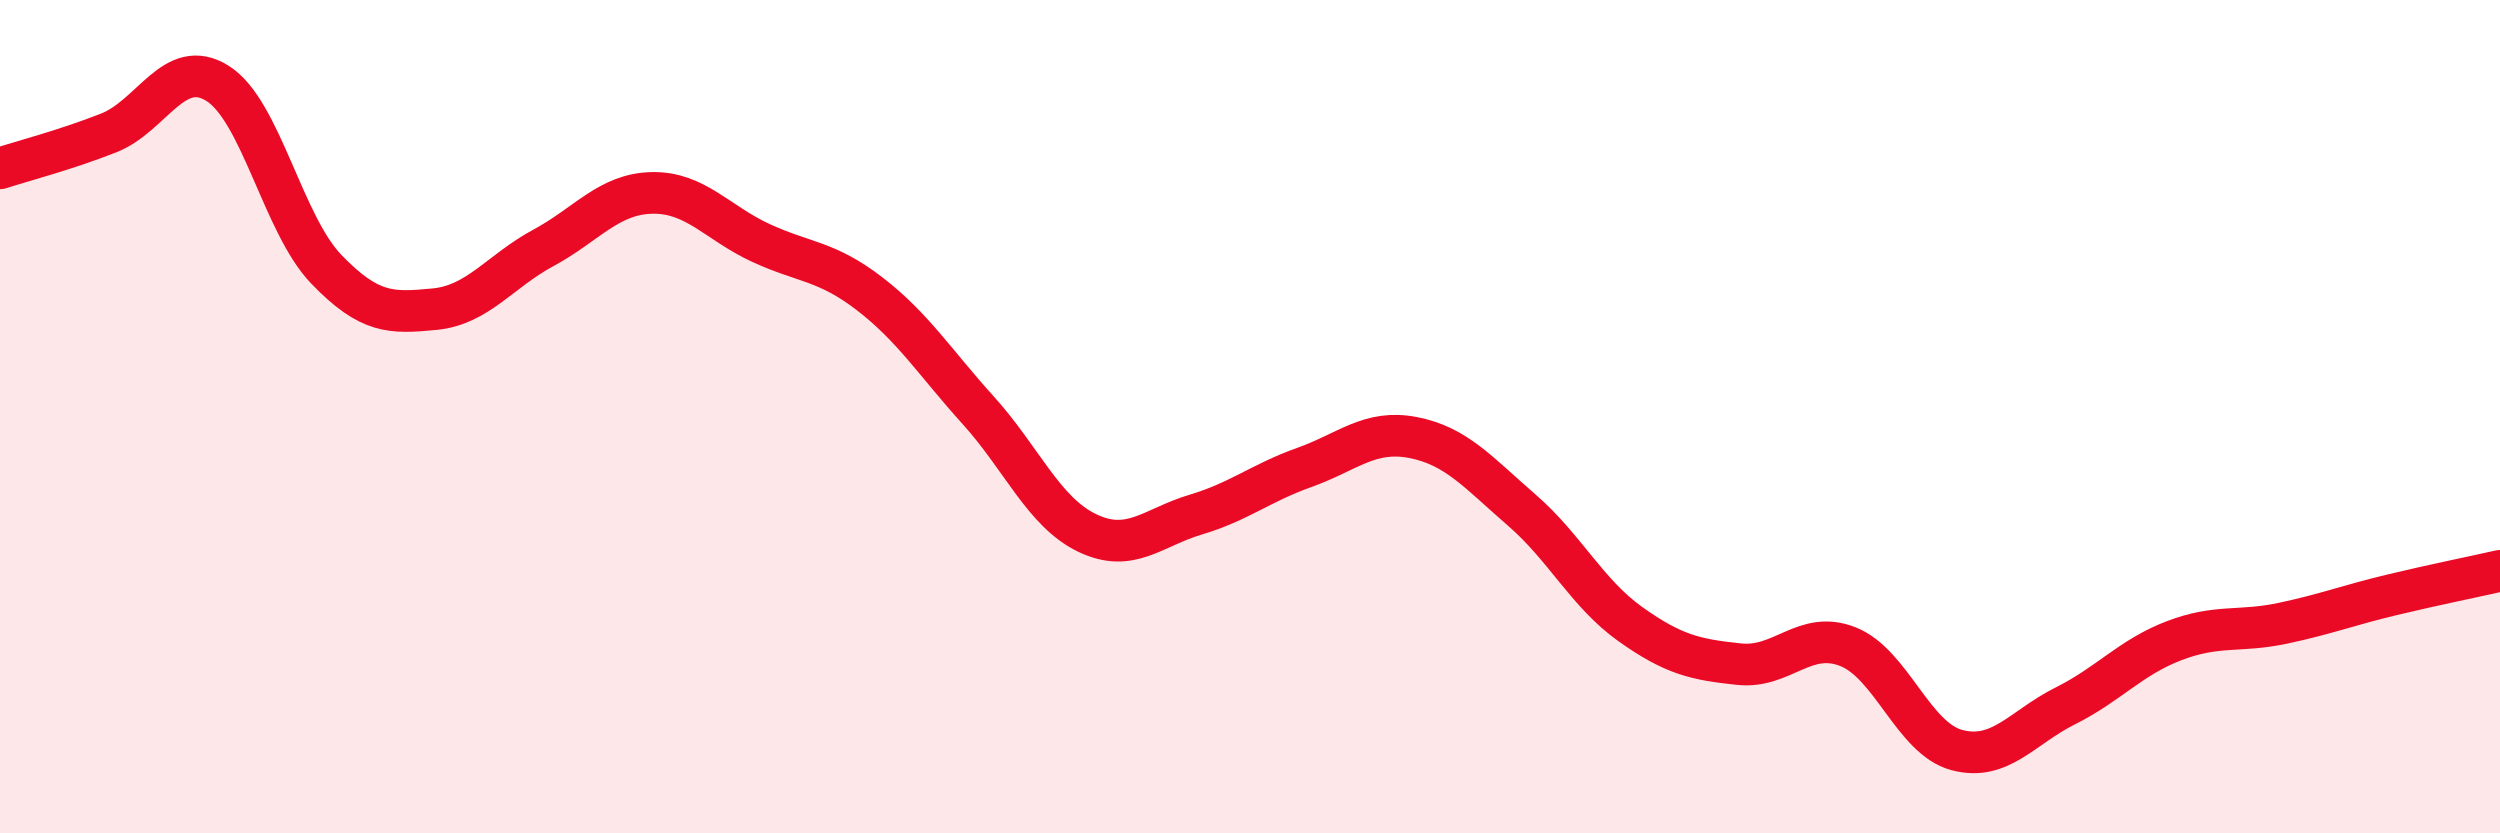
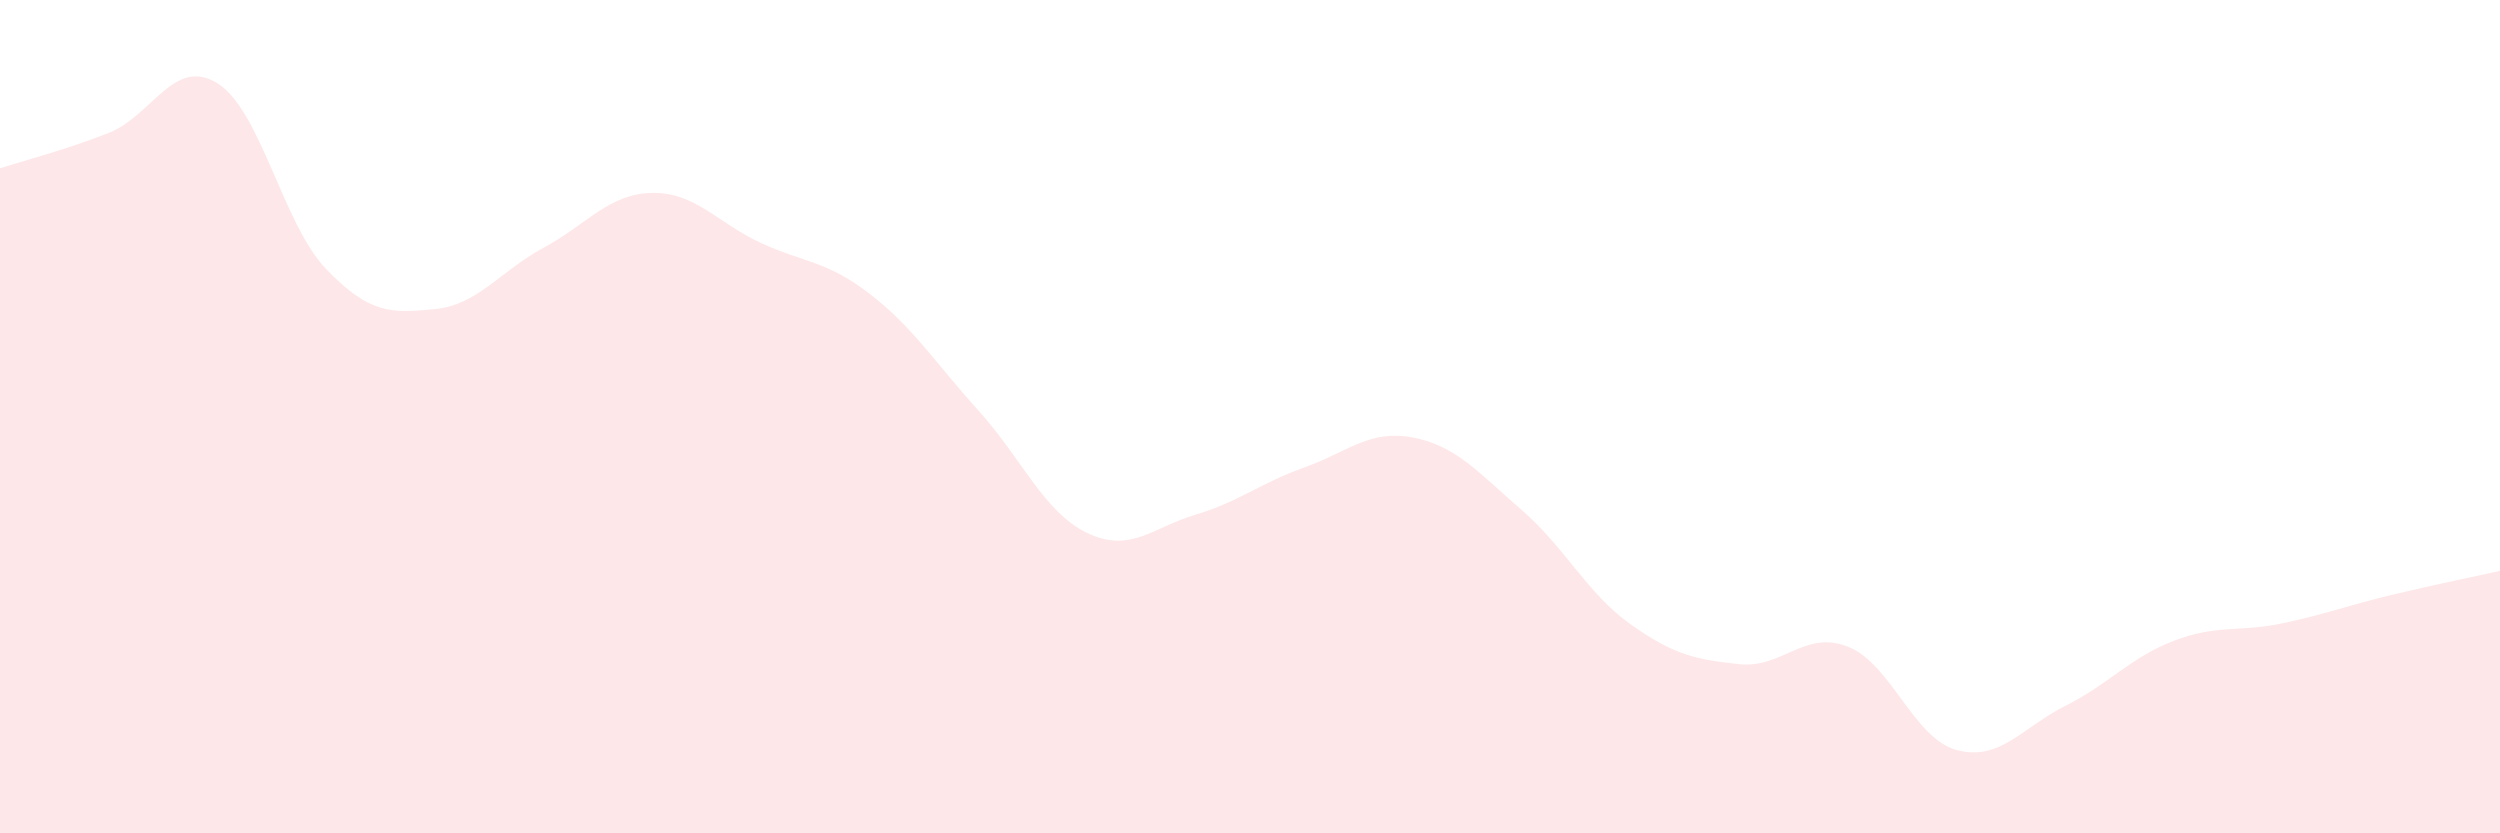
<svg xmlns="http://www.w3.org/2000/svg" width="60" height="20" viewBox="0 0 60 20">
  <path d="M 0,4.04 C 0.52,3.87 1.57,3.6 2.61,3.19 C 3.65,2.78 4.18,1.35 5.22,2 C 6.26,2.65 6.79,5.38 7.83,6.46 C 8.87,7.54 9.39,7.52 10.43,7.42 C 11.47,7.32 12,6.51 13.04,5.95 C 14.08,5.39 14.61,4.65 15.65,4.63 C 16.69,4.61 17.22,5.35 18.26,5.83 C 19.3,6.31 19.83,6.25 20.87,7.05 C 21.91,7.85 22.44,8.7 23.48,9.85 C 24.52,11 25.05,12.29 26.09,12.79 C 27.13,13.29 27.66,12.66 28.7,12.35 C 29.74,12.04 30.26,11.59 31.3,11.22 C 32.34,10.85 32.87,10.3 33.91,10.5 C 34.95,10.7 35.48,11.34 36.52,12.24 C 37.56,13.14 38.09,14.24 39.13,14.98 C 40.17,15.72 40.7,15.83 41.74,15.94 C 42.78,16.05 43.31,15.11 44.35,15.52 C 45.39,15.93 45.92,17.72 46.96,18 C 48,18.28 48.53,17.46 49.57,16.94 C 50.61,16.42 51.13,15.78 52.17,15.38 C 53.21,14.98 53.74,15.18 54.78,14.96 C 55.82,14.74 56.35,14.53 57.39,14.28 C 58.43,14.03 59.48,13.82 60,13.7L60 20L0 20Z" fill="#EB0A25" opacity="0.1" stroke-linecap="round" stroke-linejoin="round" />
-   <path d="M 0,4.04 C 0.52,3.87 1.57,3.6 2.61,3.19 C 3.65,2.78 4.18,1.35 5.22,2 C 6.26,2.65 6.79,5.38 7.83,6.46 C 8.87,7.54 9.39,7.52 10.43,7.42 C 11.47,7.32 12,6.51 13.04,5.95 C 14.08,5.39 14.61,4.65 15.65,4.63 C 16.69,4.61 17.22,5.35 18.26,5.83 C 19.3,6.31 19.83,6.25 20.87,7.05 C 21.91,7.85 22.44,8.7 23.48,9.85 C 24.52,11 25.05,12.29 26.09,12.79 C 27.13,13.29 27.66,12.66 28.7,12.35 C 29.74,12.04 30.26,11.59 31.3,11.22 C 32.34,10.85 32.87,10.3 33.91,10.5 C 34.95,10.7 35.48,11.34 36.52,12.24 C 37.56,13.14 38.09,14.24 39.13,14.98 C 40.17,15.72 40.7,15.83 41.74,15.94 C 42.78,16.05 43.31,15.11 44.35,15.52 C 45.39,15.93 45.92,17.72 46.96,18 C 48,18.28 48.53,17.46 49.57,16.94 C 50.61,16.42 51.13,15.78 52.17,15.38 C 53.21,14.98 53.74,15.18 54.78,14.96 C 55.82,14.74 56.35,14.53 57.39,14.28 C 58.43,14.03 59.48,13.82 60,13.7" stroke="#EB0A25" stroke-width="1" fill="none" stroke-linecap="round" stroke-linejoin="round" />
</svg>